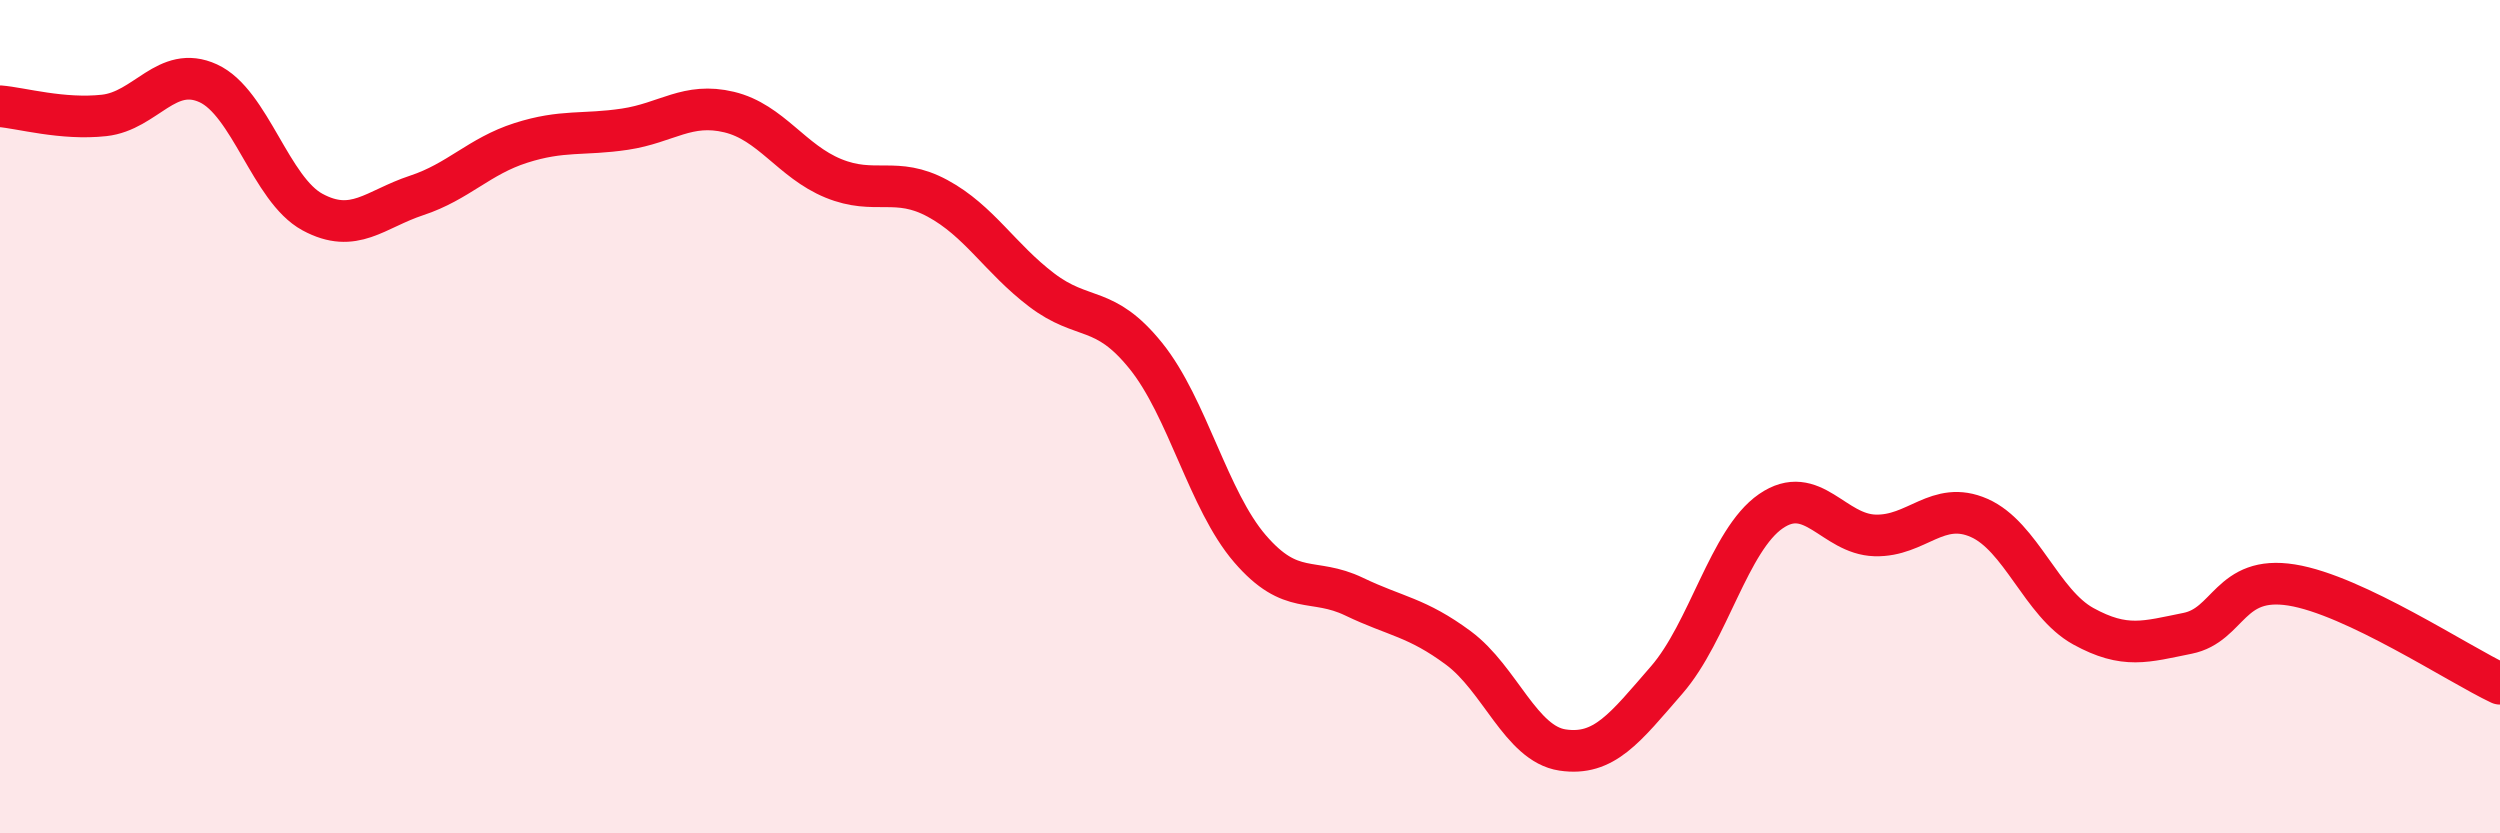
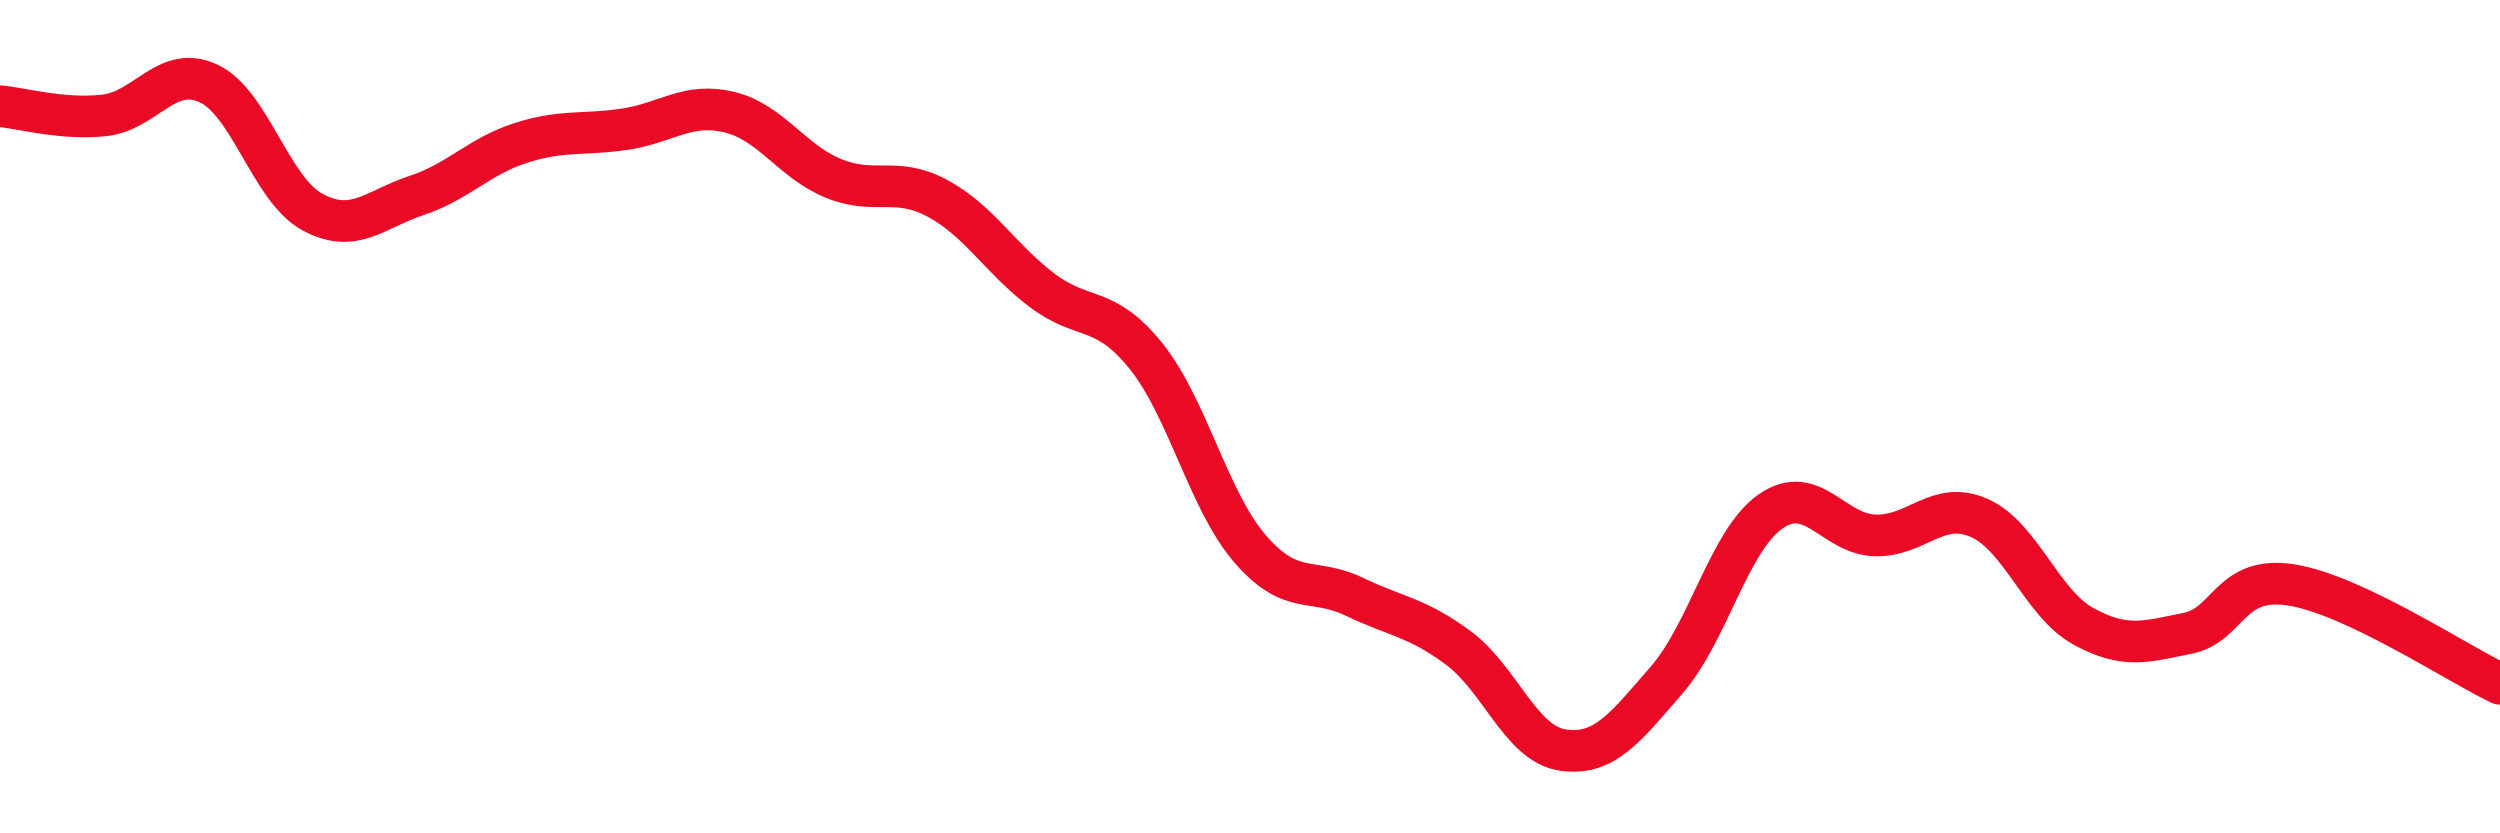
<svg xmlns="http://www.w3.org/2000/svg" width="60" height="20" viewBox="0 0 60 20">
-   <path d="M 0,2.55 C 0.5,2.59 1.5,2.88 2.5,2.77 C 3.5,2.66 4,1.54 5,2 C 6,2.46 6.5,4.55 7.5,5.09 C 8.5,5.63 9,5.02 10,4.69 C 11,4.36 11.5,3.75 12.5,3.43 C 13.5,3.11 14,3.25 15,3.1 C 16,2.95 16.5,2.45 17.5,2.69 C 18.5,2.93 19,3.87 20,4.28 C 21,4.69 21.5,4.22 22.5,4.76 C 23.5,5.3 24,6.2 25,6.96 C 26,7.72 26.5,7.3 27.5,8.54 C 28.5,9.78 29,12.01 30,13.17 C 31,14.33 31.5,13.84 32.5,14.32 C 33.5,14.8 34,14.81 35,15.55 C 36,16.29 36.5,17.85 37.5,18 C 38.5,18.15 39,17.47 40,16.32 C 41,15.17 41.5,12.96 42.5,12.27 C 43.5,11.58 44,12.82 45,12.85 C 46,12.88 46.5,11.99 47.5,12.43 C 48.5,12.87 49,14.48 50,15.03 C 51,15.58 51.5,15.4 52.5,15.2 C 53.5,15 53.5,13.8 55,14.04 C 56.5,14.28 59,15.94 60,16.41L60 20L0 20Z" fill="#EB0A25" opacity="0.1" stroke-linecap="round" stroke-linejoin="round" />
  <path d="M 0,2.55 C 0.5,2.59 1.5,2.88 2.5,2.77 C 3.5,2.66 4,1.54 5,2 C 6,2.46 6.5,4.55 7.5,5.09 C 8.5,5.63 9,5.02 10,4.69 C 11,4.36 11.5,3.75 12.5,3.43 C 13.5,3.11 14,3.25 15,3.1 C 16,2.95 16.5,2.45 17.5,2.69 C 18.5,2.93 19,3.87 20,4.28 C 21,4.69 21.5,4.22 22.5,4.76 C 23.5,5.3 24,6.2 25,6.96 C 26,7.72 26.5,7.3 27.5,8.54 C 28.5,9.78 29,12.01 30,13.17 C 31,14.33 31.5,13.84 32.5,14.32 C 33.5,14.8 34,14.81 35,15.55 C 36,16.29 36.5,17.85 37.5,18 C 38.5,18.15 39,17.47 40,16.32 C 41,15.17 41.5,12.96 42.5,12.27 C 43.5,11.58 44,12.82 45,12.85 C 46,12.88 46.5,11.99 47.5,12.43 C 48.5,12.87 49,14.48 50,15.03 C 51,15.58 51.5,15.4 52.5,15.2 C 53.5,15 53.5,13.8 55,14.04 C 56.5,14.28 59,15.94 60,16.41" stroke="#EB0A25" stroke-width="1" fill="none" stroke-linecap="round" stroke-linejoin="round" />
</svg>